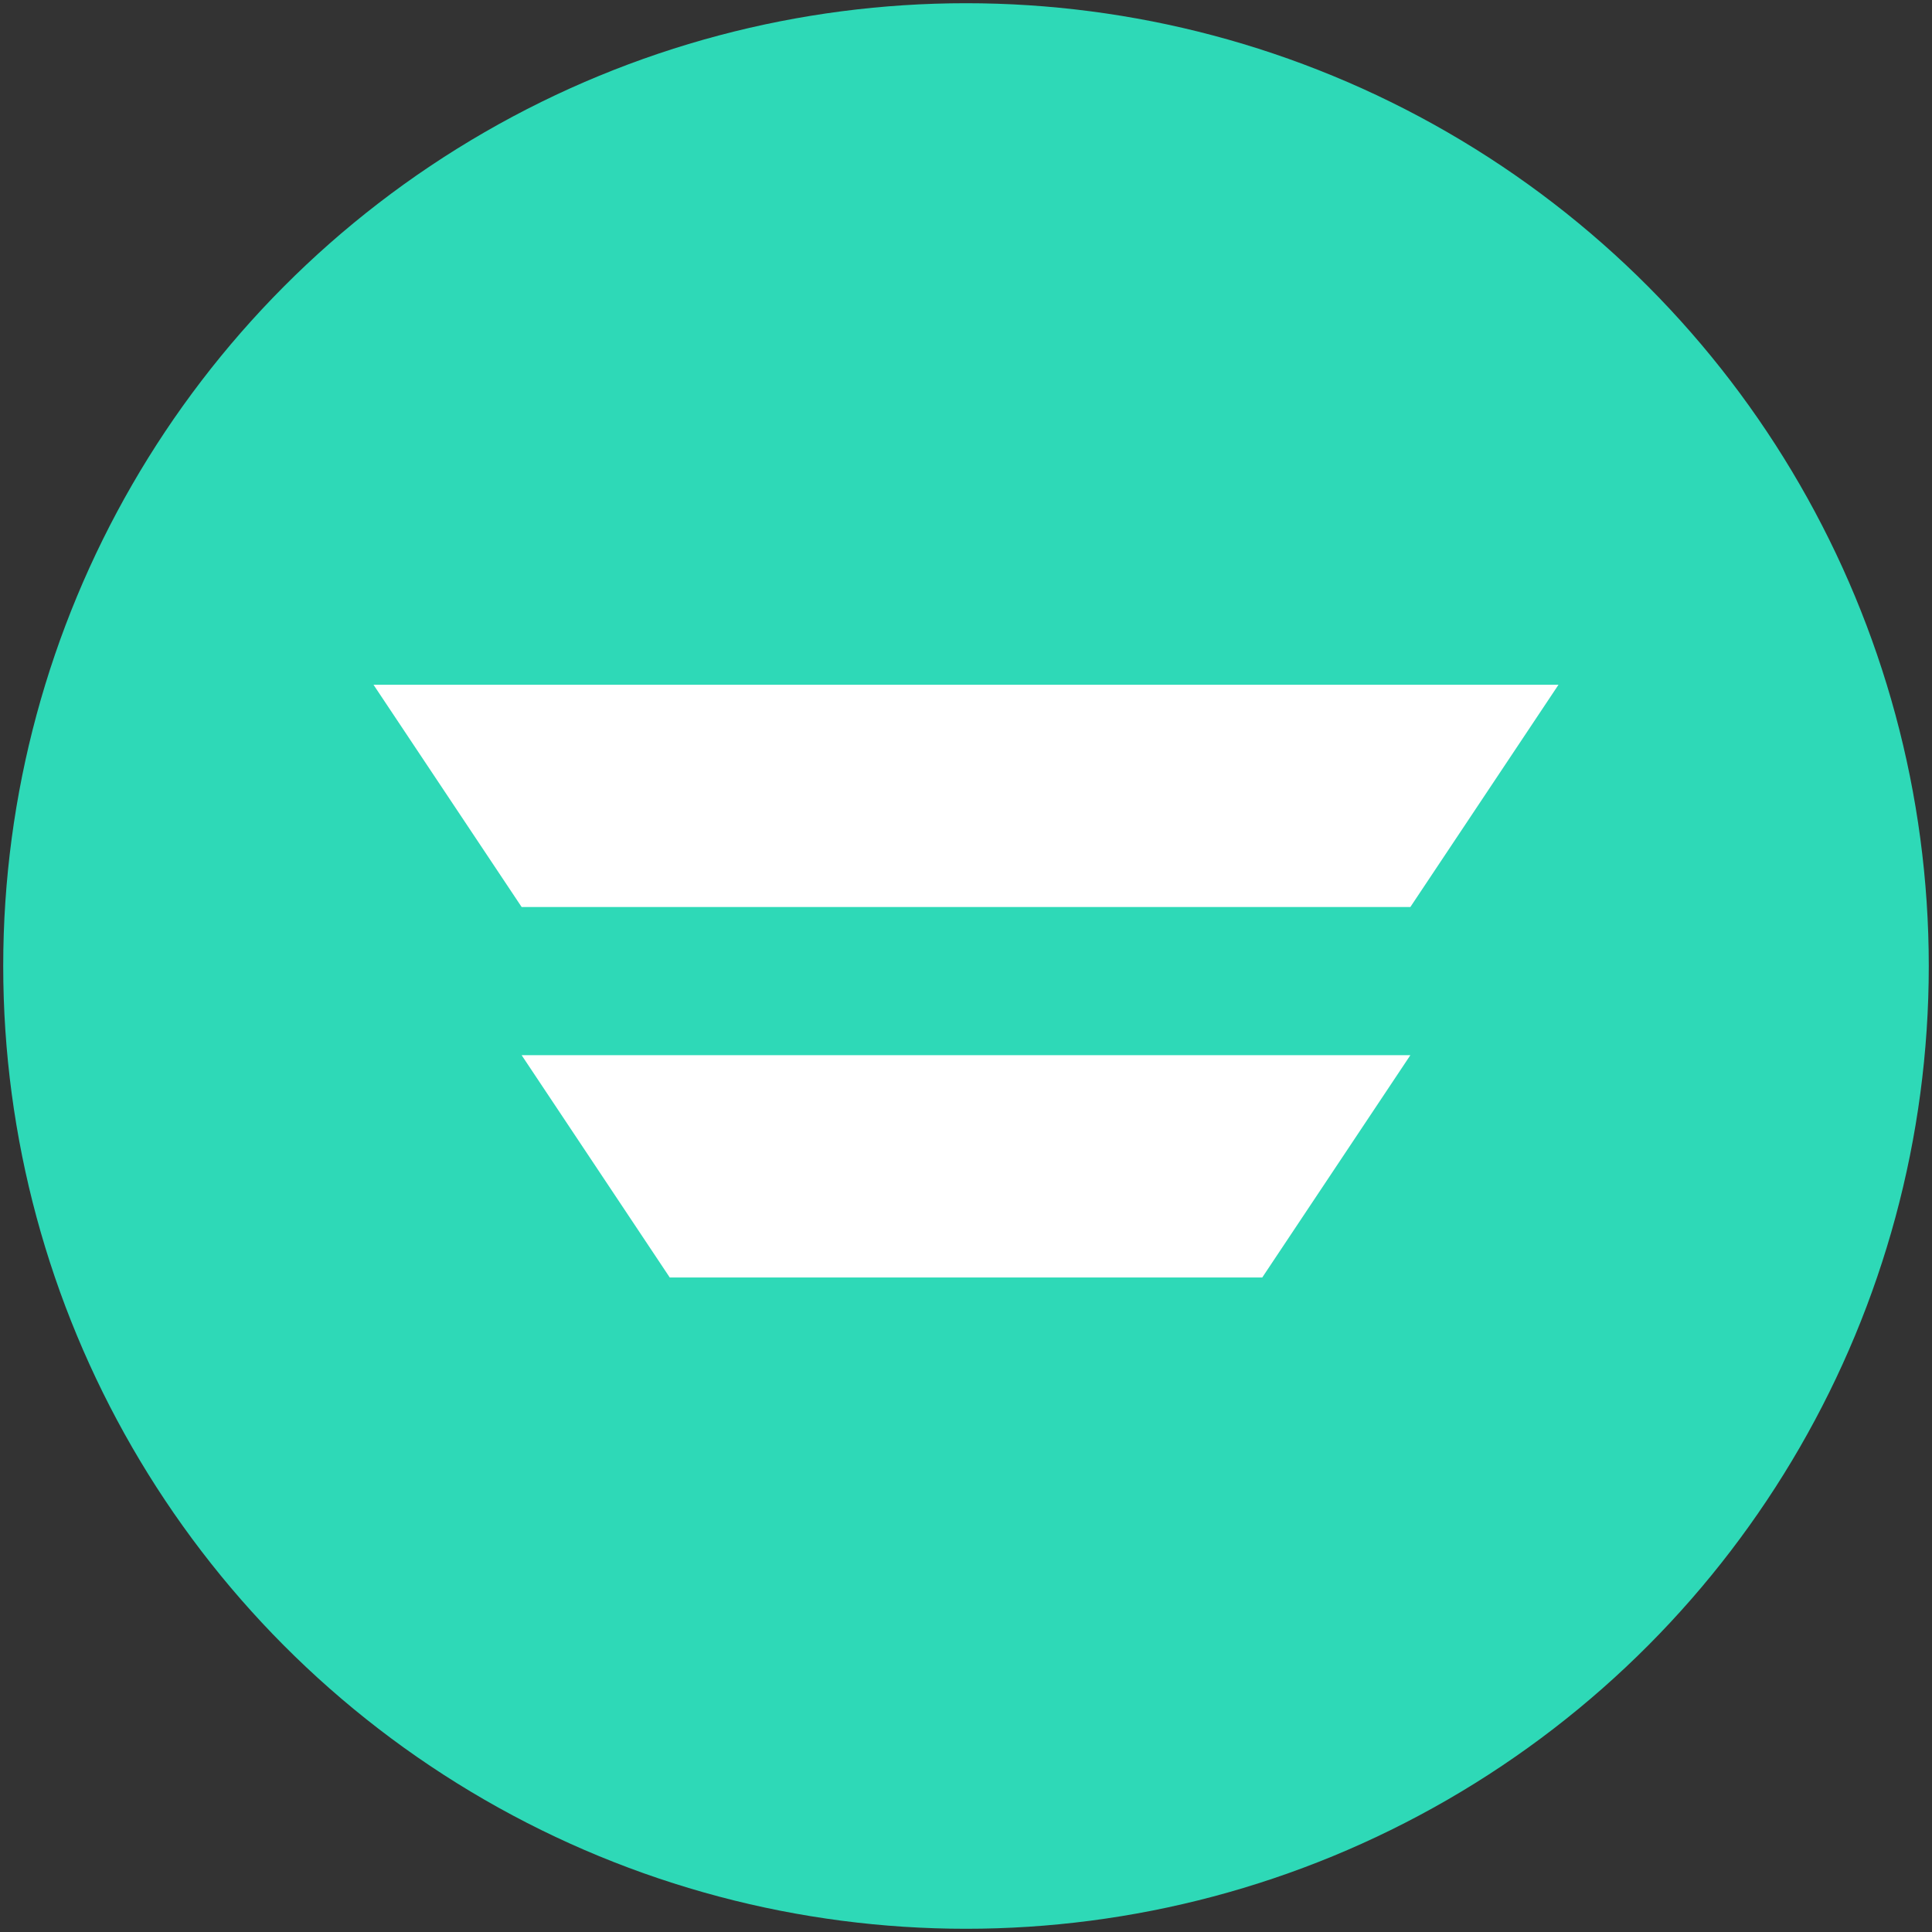
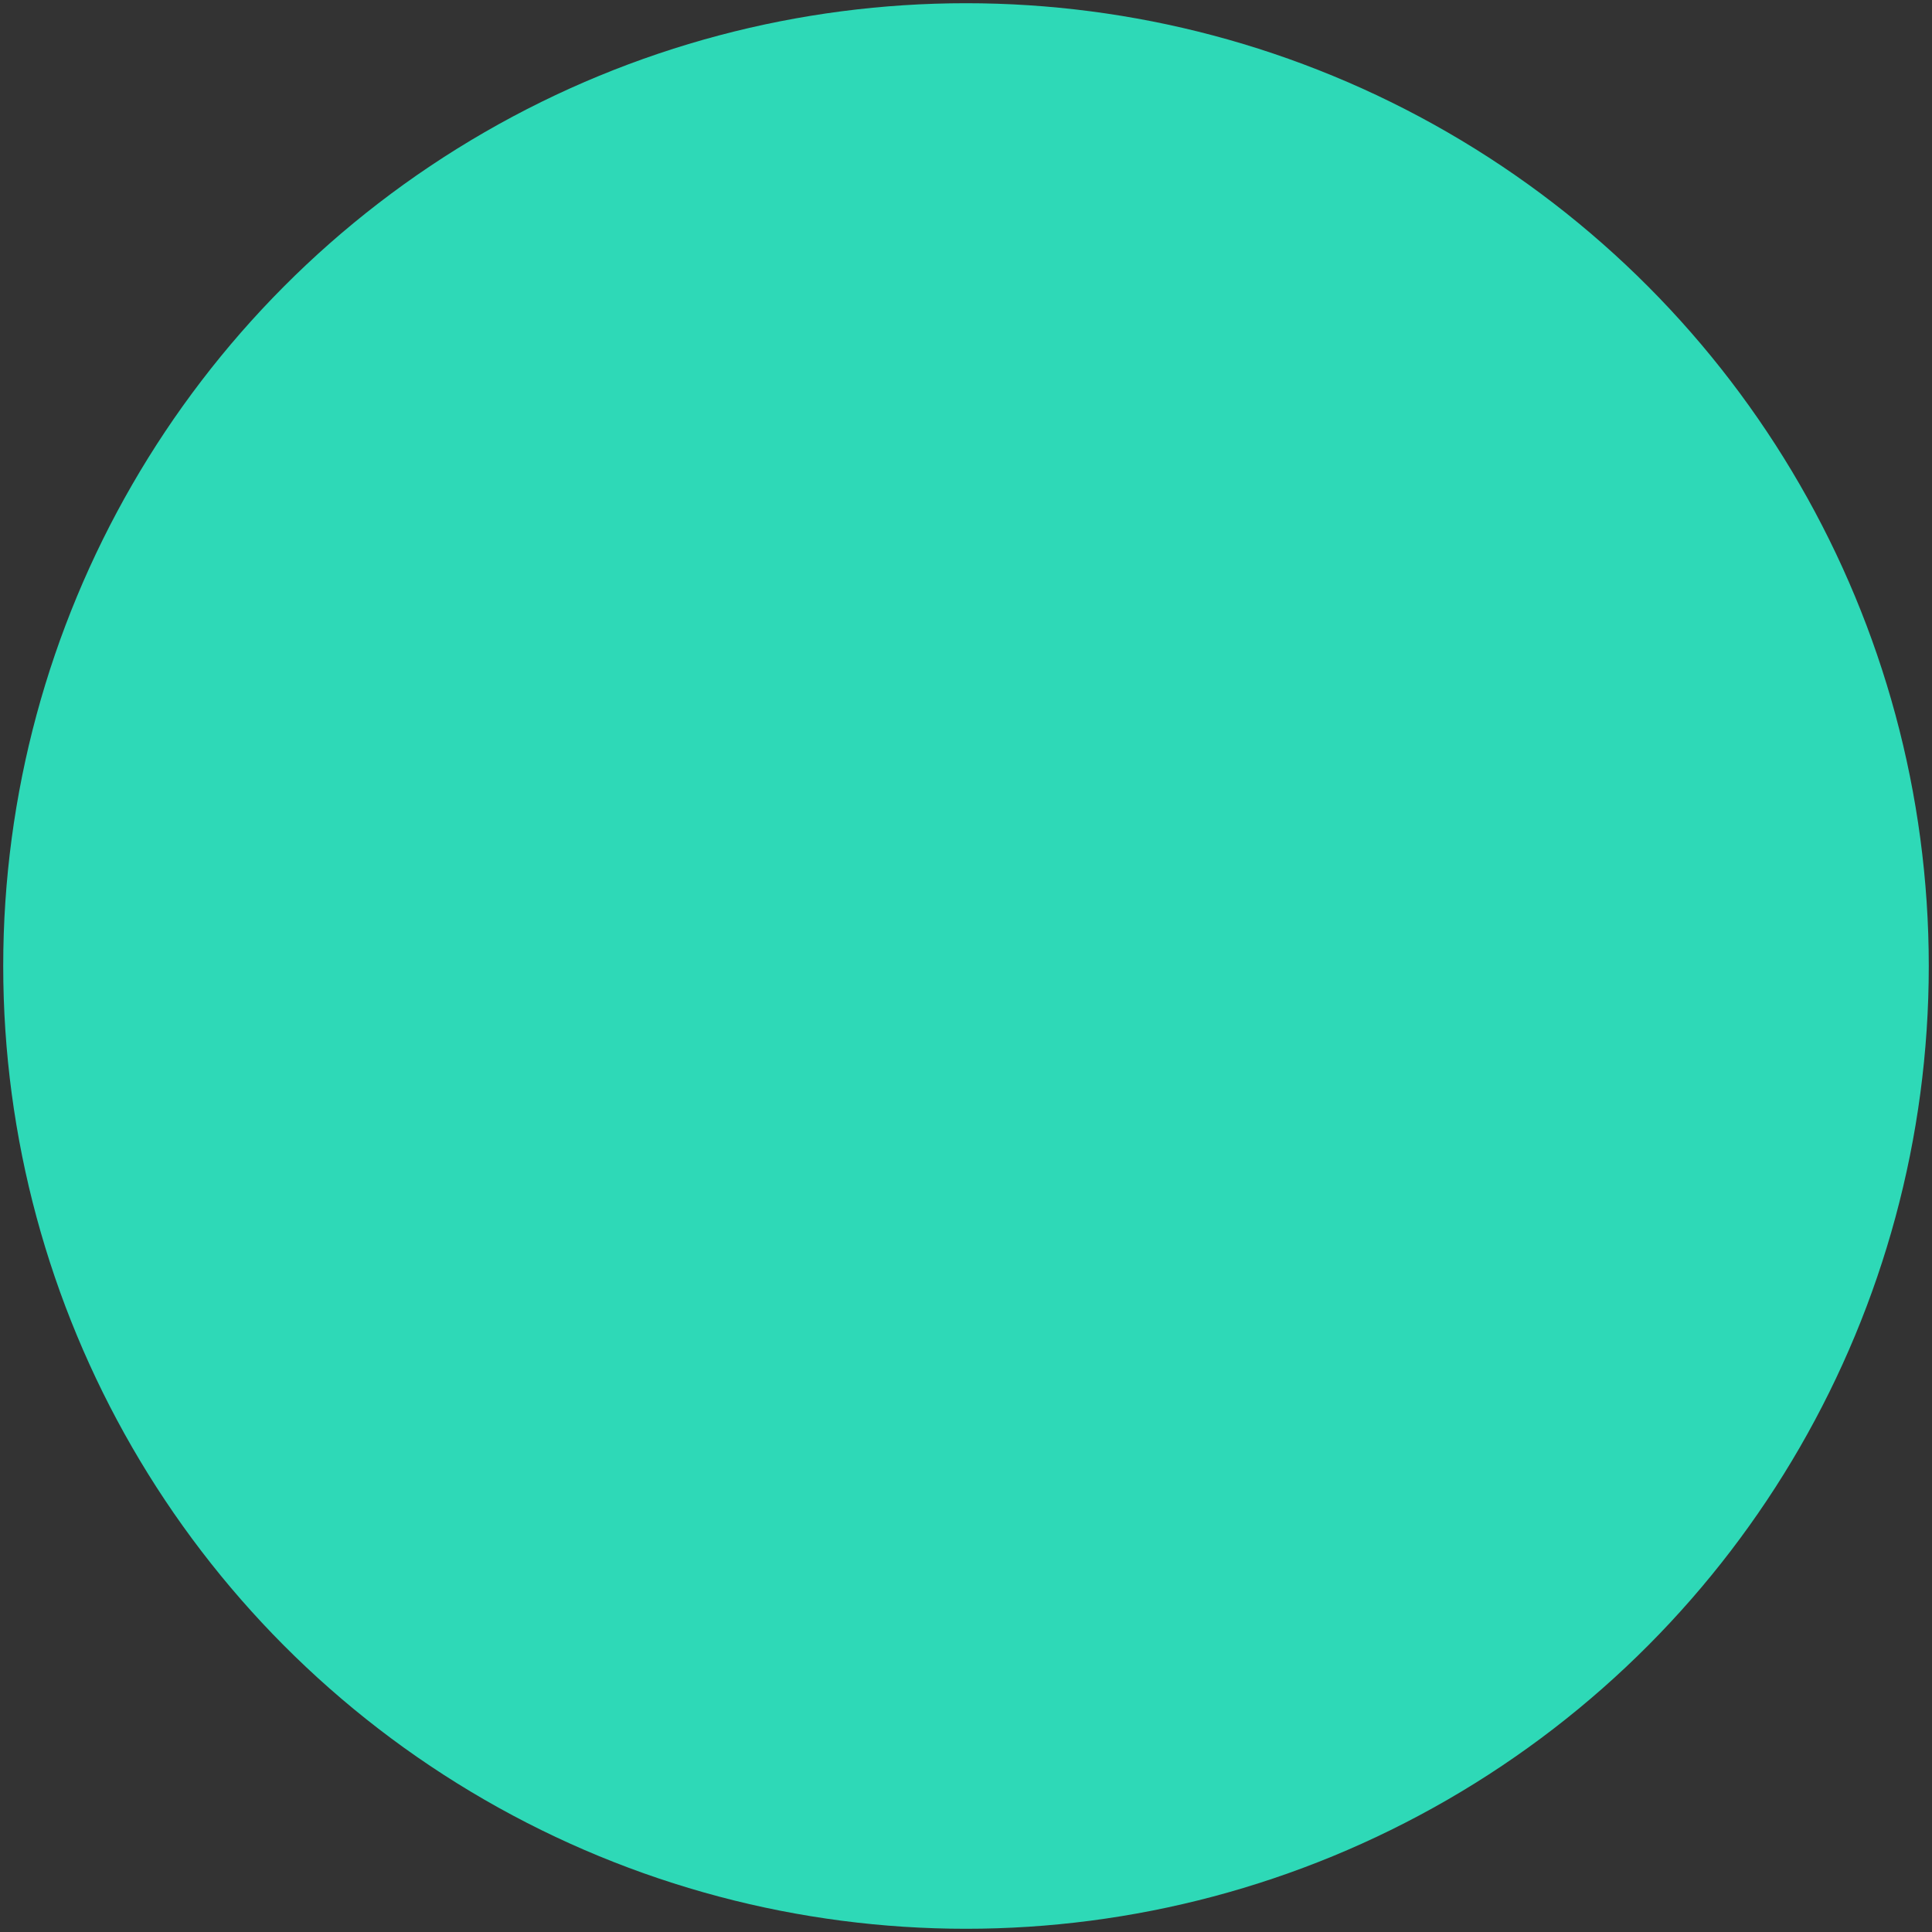
<svg xmlns="http://www.w3.org/2000/svg" id="Layer_1" data-name="Layer 1" viewBox="0 0 300 300">
  <rect x="0" y="0" width="300" height="300" fill="#333333" stroke="none" />
  <defs>
    <style>.cls-1{fill:#2ed9b7;}.cls-2{fill:#fff;}</style>
  </defs>
  <title>-icon-color</title>
  <circle class="cls-1" cx="150" cy="150" r="149.5" />
-   <path class="cls-2" d="M58,106.33l23,34.51h69V106.33M81,163.85l23,34.52h46V163.85m92-57.52-23,34.51H150V106.33m69,57.52-23,34.52H150V163.85" />
</svg>